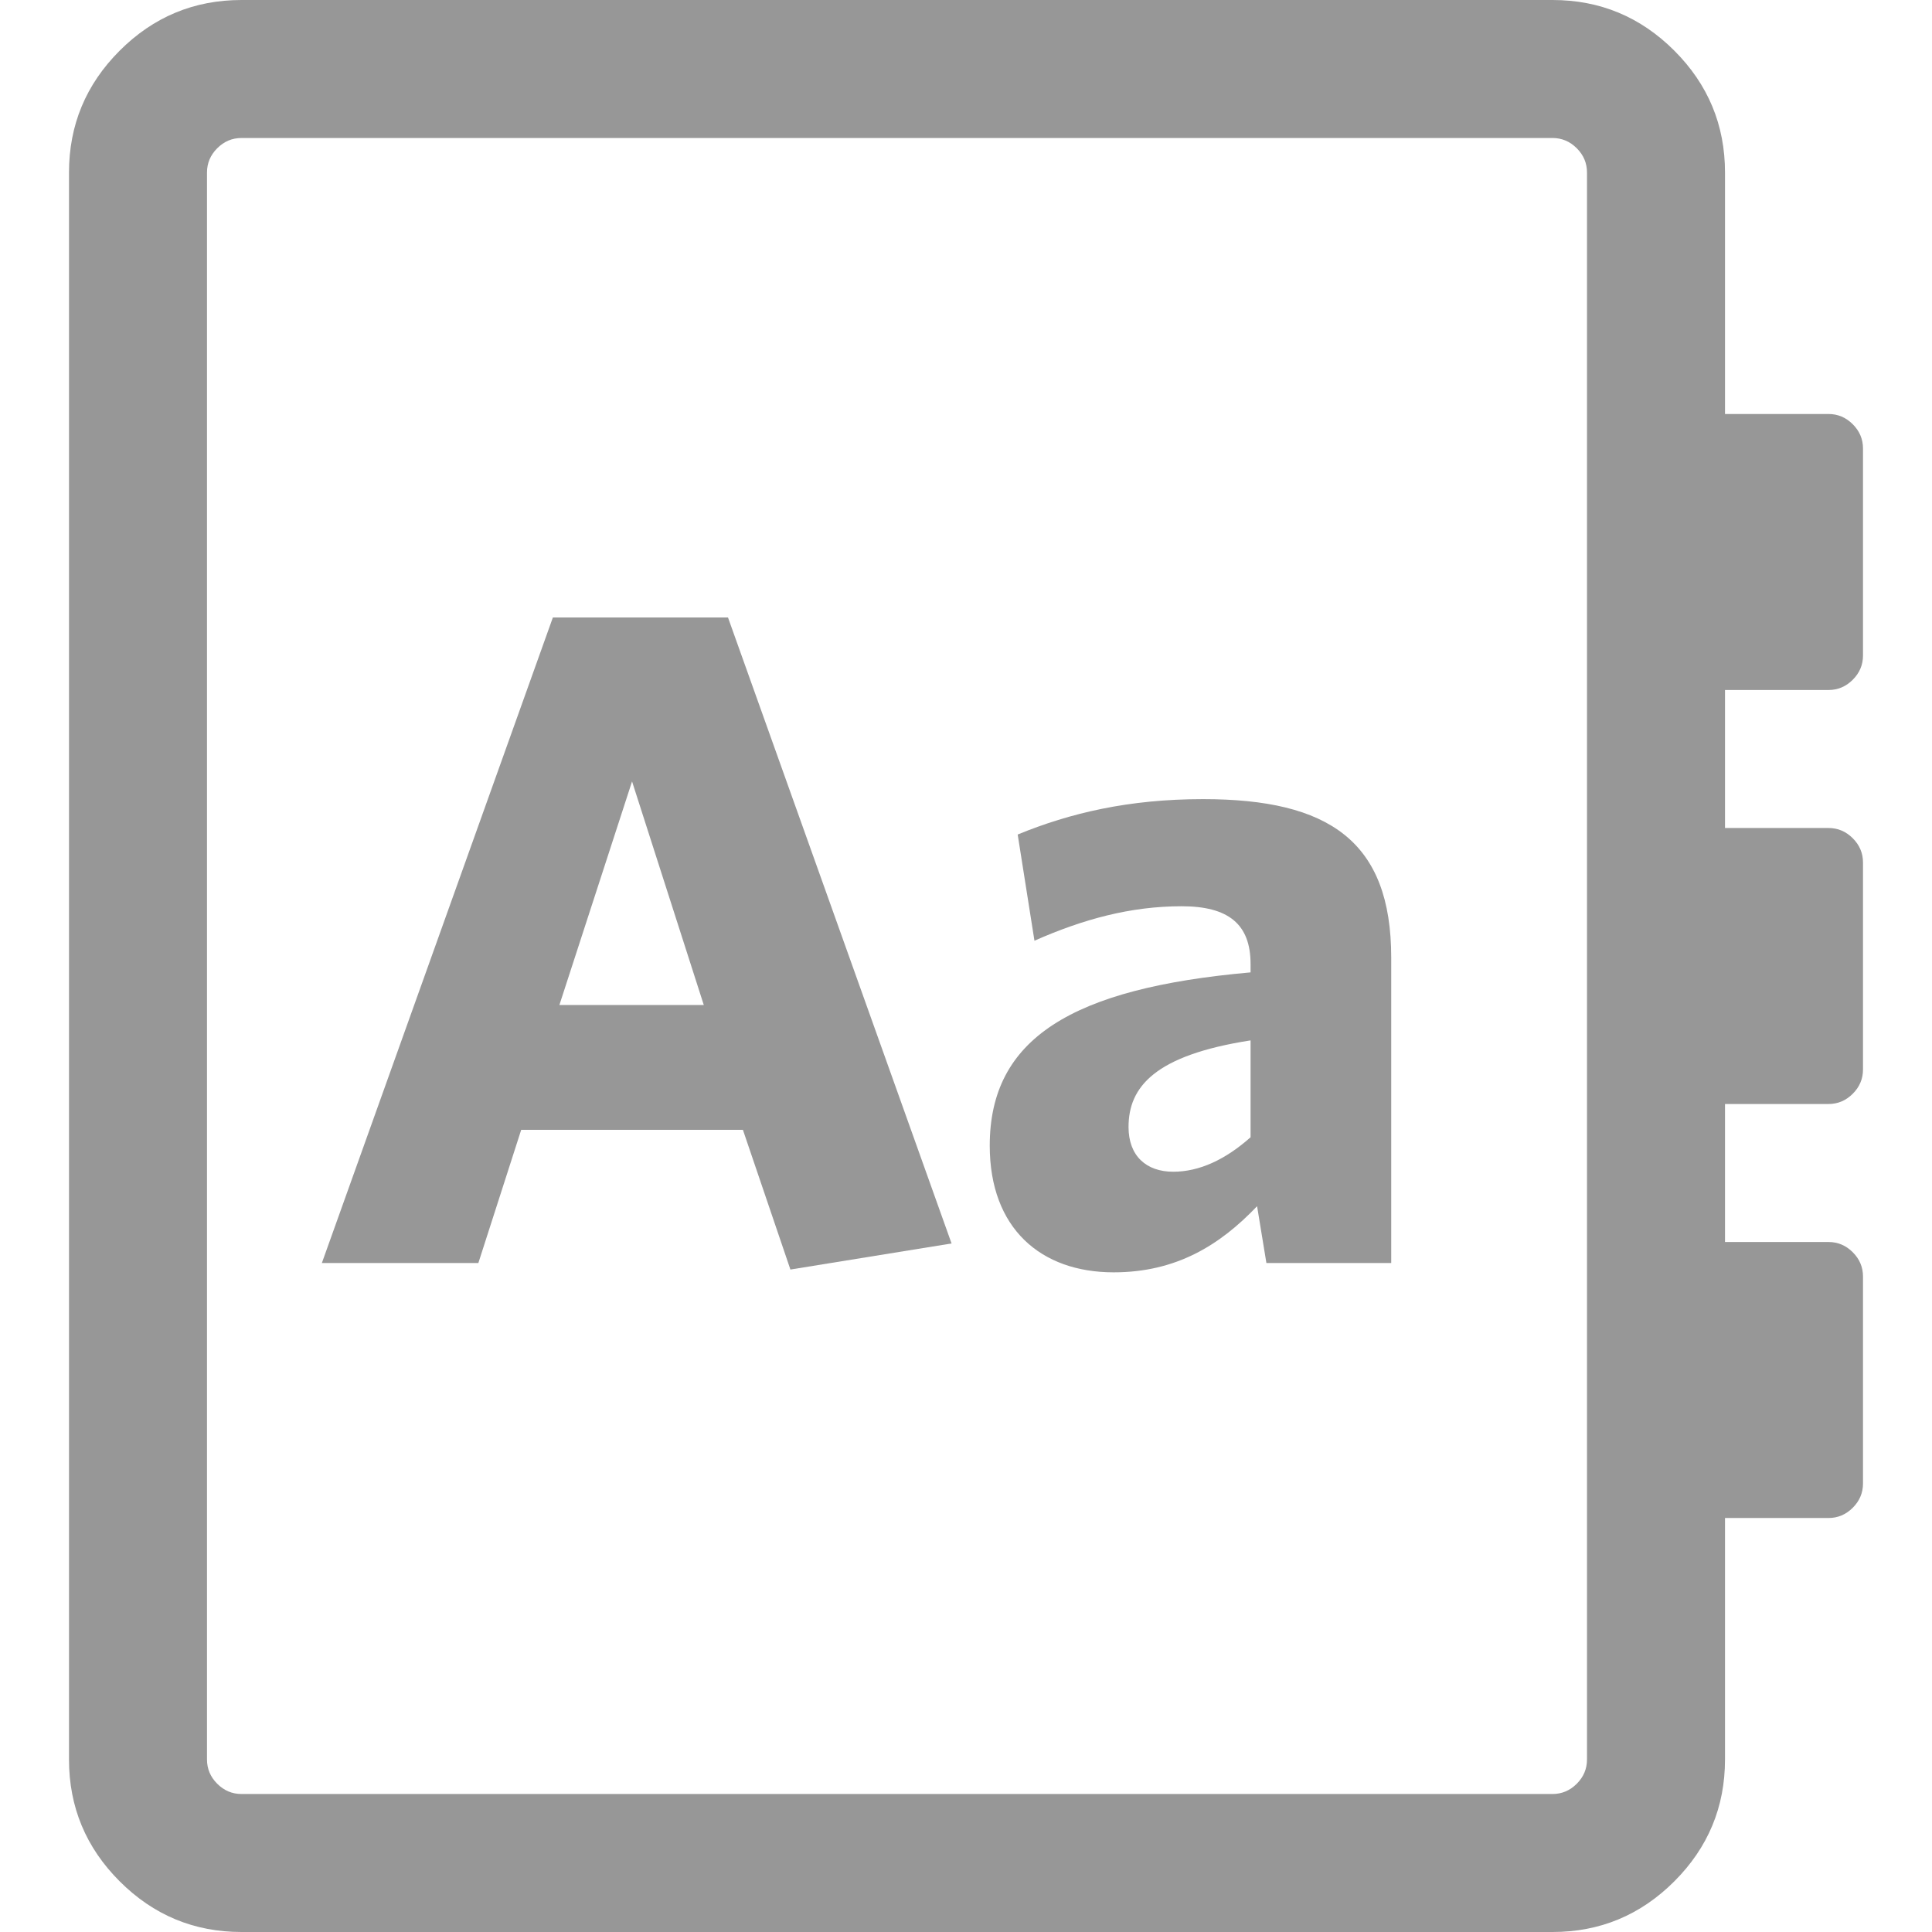
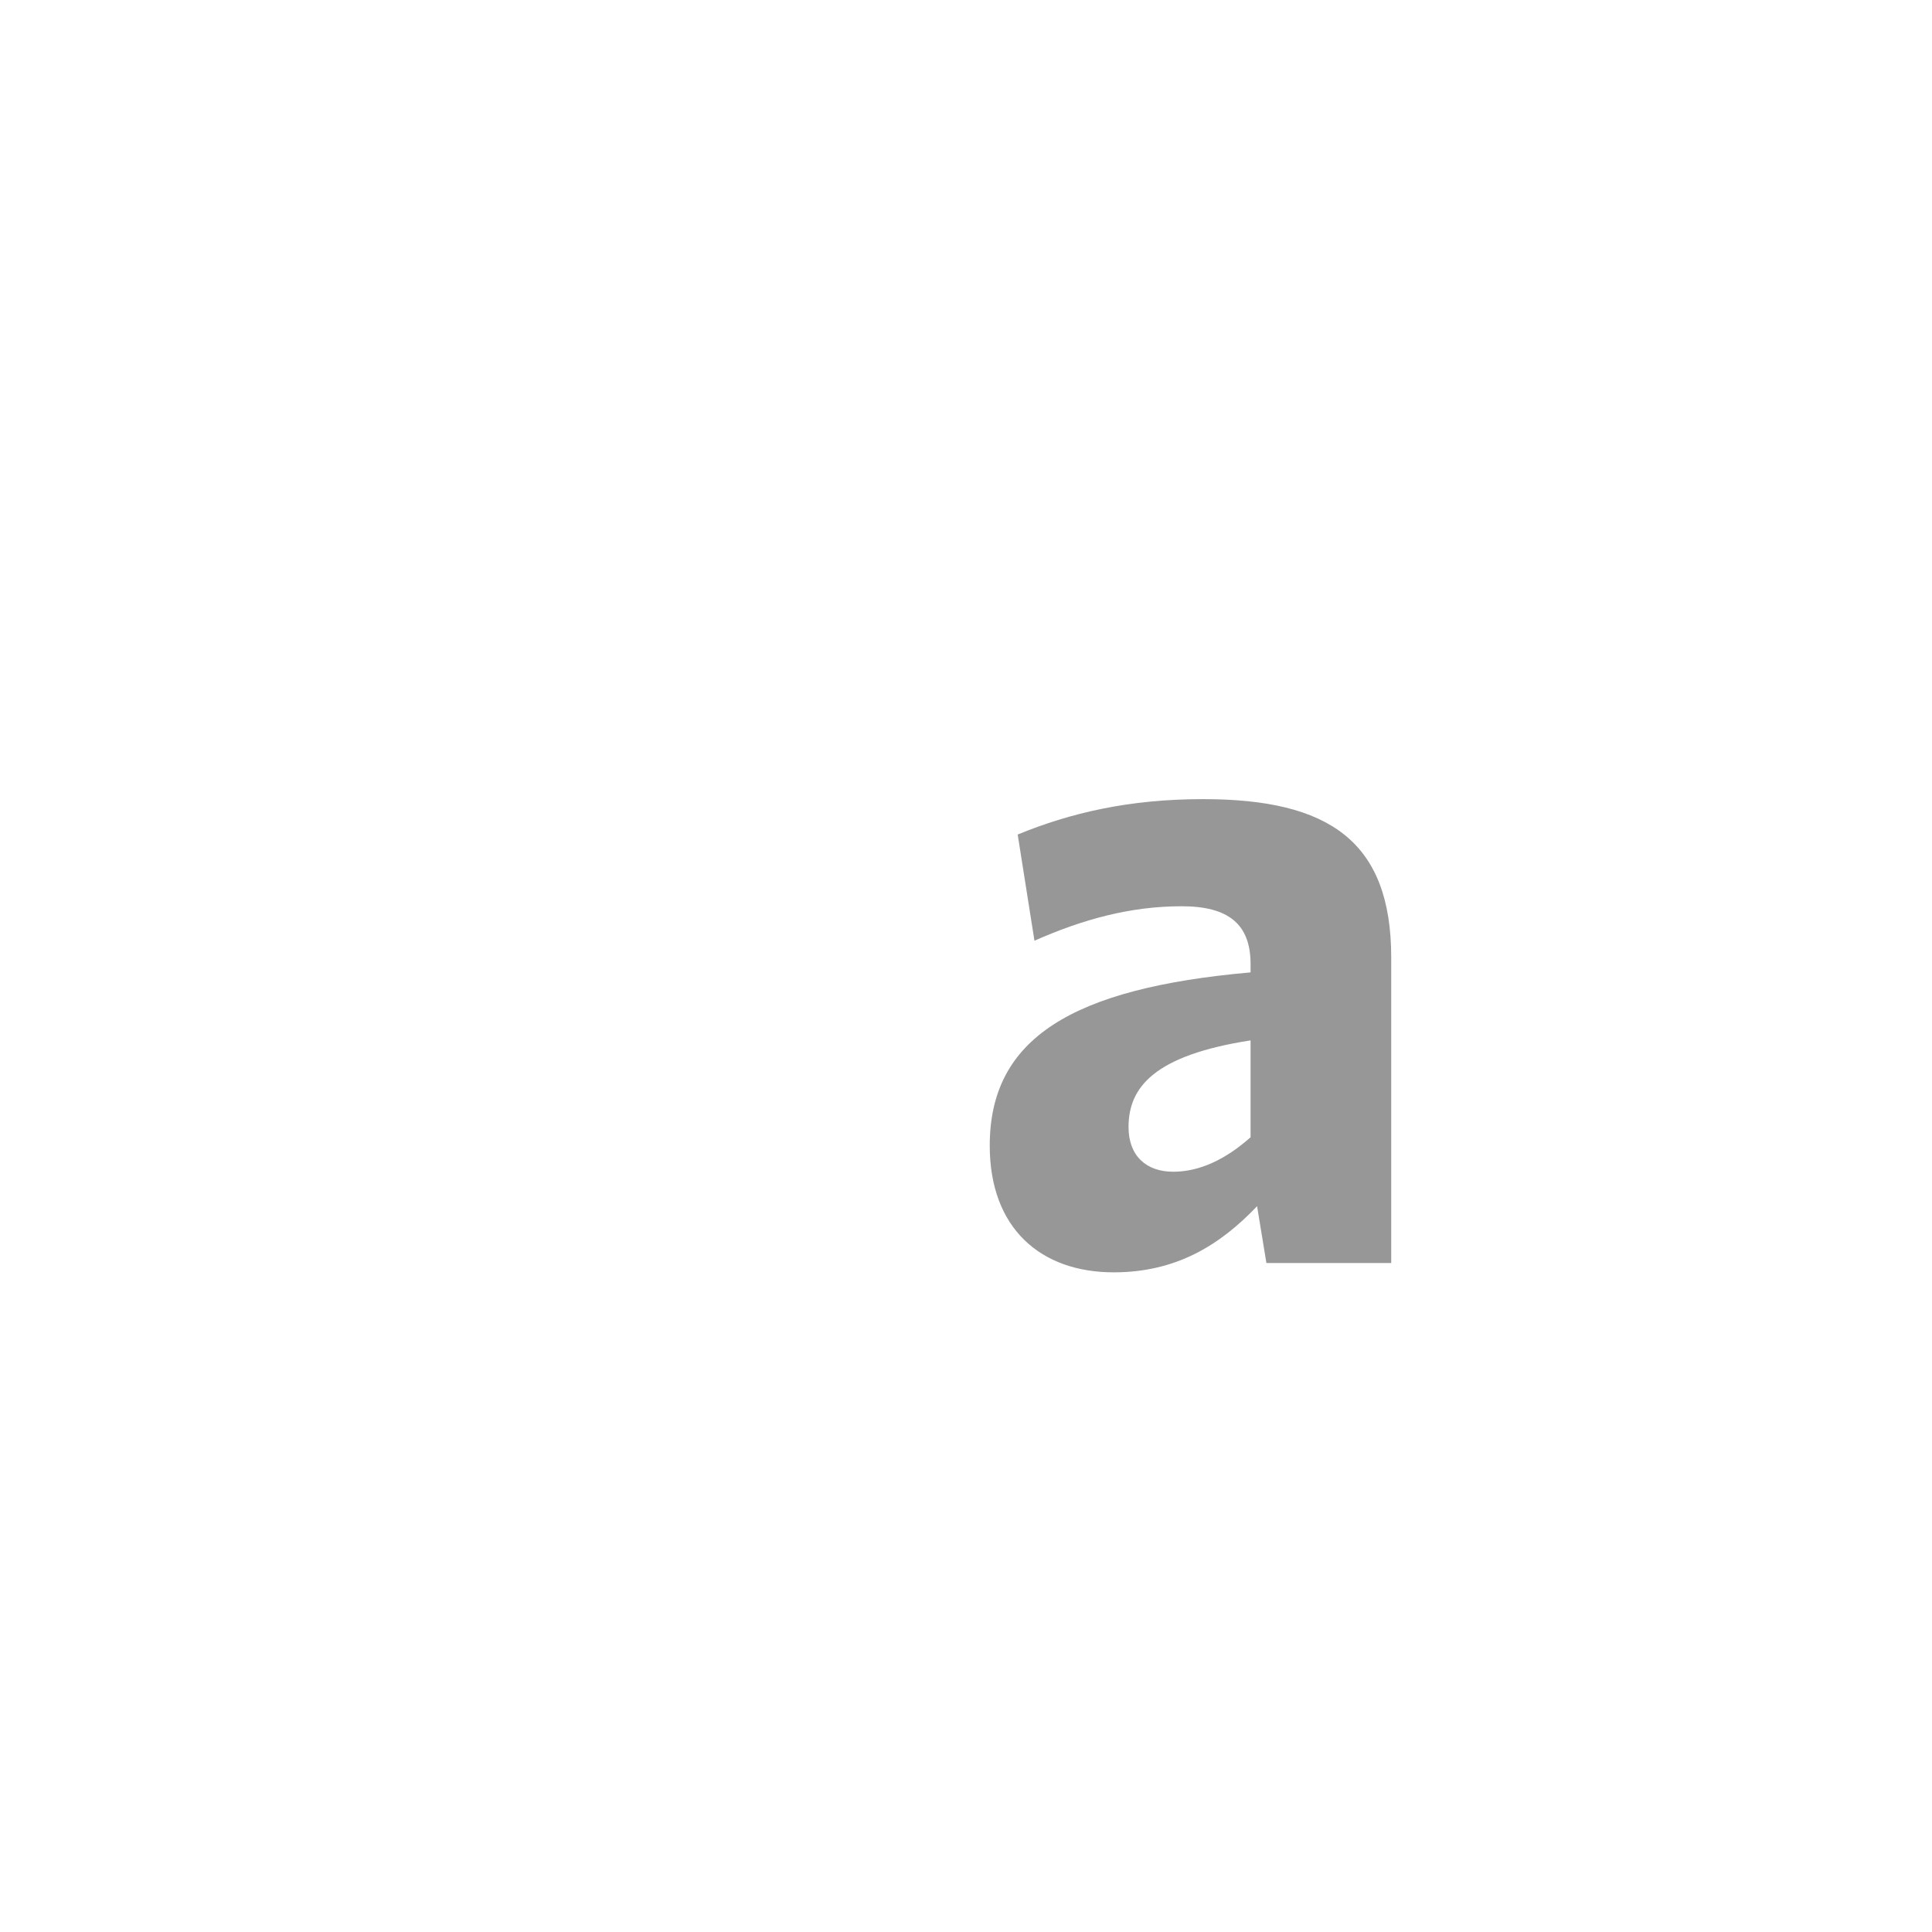
<svg xmlns="http://www.w3.org/2000/svg" version="1.1" id="Layer_1" x="0px" y="0px" width="1792px" height="1792px" viewBox="0 0 1792 1792" enable-background="new 0 0 1792 1792" xml:space="preserve">
-   <path fill="#979797" d="M1728,608c0,8.667-3.167,16.167-9.5,22.5c-6.334,6.333-13.834,9.5-22.5,9.5h-96v128h96c8.666,0,16.166,3.167,22.5,9.5  c6.333,6.333,9.5,13.833,9.5,22.5v192c0,8.667-3.167,16.167-9.5,22.5c-6.334,6.333-13.834,9.5-22.5,9.5h-96v128h96  c8.666,0,16.166,3.167,22.5,9.5c6.333,6.333,9.5,13.833,9.5,22.5v192c0,8.667-3.167,16.167-9.5,22.5  c-6.334,6.333-13.834,9.5-22.5,9.5h-96v224c0,44-15.667,81.667-47,113c-31.334,31.333-69,47-113,47H224c-44,0-81.667-15.667-113-47  c-31.334-31.333-47-69-47-113V160c0-44,15.666-81.667,47-113c31.333-31.333,69-47,113-47h1216c44,0,81.666,15.667,113,47  c31.333,31.333,47,69,47,113v224h96c8.666,0,16.166,3.167,22.5,9.5c6.333,6.333,9.5,13.833,9.5,22.5V608z M1472,1632V160  c0-8.667-3.167-16.167-9.5-22.5c-6.334-6.333-13.834-9.5-22.5-9.5H224c-8.667,0-16.167,3.167-22.5,9.5  c-6.334,6.333-9.5,13.833-9.5,22.5v1472c0,8.667,3.166,16.167,9.5,22.5c6.333,6.333,13.833,9.5,22.5,9.5h1216  c8.666,0,16.166-3.167,22.5-9.5C1468.833,1648.167,1472,1640.667,1472,1632z" />
  <g>
-     <path fill="#979797" d="M512.813,572.738h162.434l207.362,580.614l-149.474,24.192l-44.064-129.603H483.436l-39.744,123.554H298.539   L512.813,572.738z M518.861,932.165h133.921l-66.529-207.362L518.861,932.165z" />
    <path fill="#979797" d="M1174.635,1171.495l-8.641-52.704c-34.56,36.288-75.169,61.344-133.06,61.344c-67.391,0-114.911-40.606-114.911-117.504   c0-99.361,76.032-146.019,241.922-160.706v-7.776c0-37.153-20.736-53.568-63.937-53.568c-47.521,0-91.583,12.096-136.513,31.968   l-15.553-98.497c48.385-19.872,102.818-32.833,171.938-32.833c116.641,0,174.53,38.881,174.53,146.881v283.395H1174.635z    M1159.946,964.999c-88.994,13.823-113.184,43.2-113.184,80.351c0,26.785,16.417,41.473,41.471,41.473   c24.193,0,48.385-11.231,71.713-31.968V964.999z" />
  </g>
</svg>